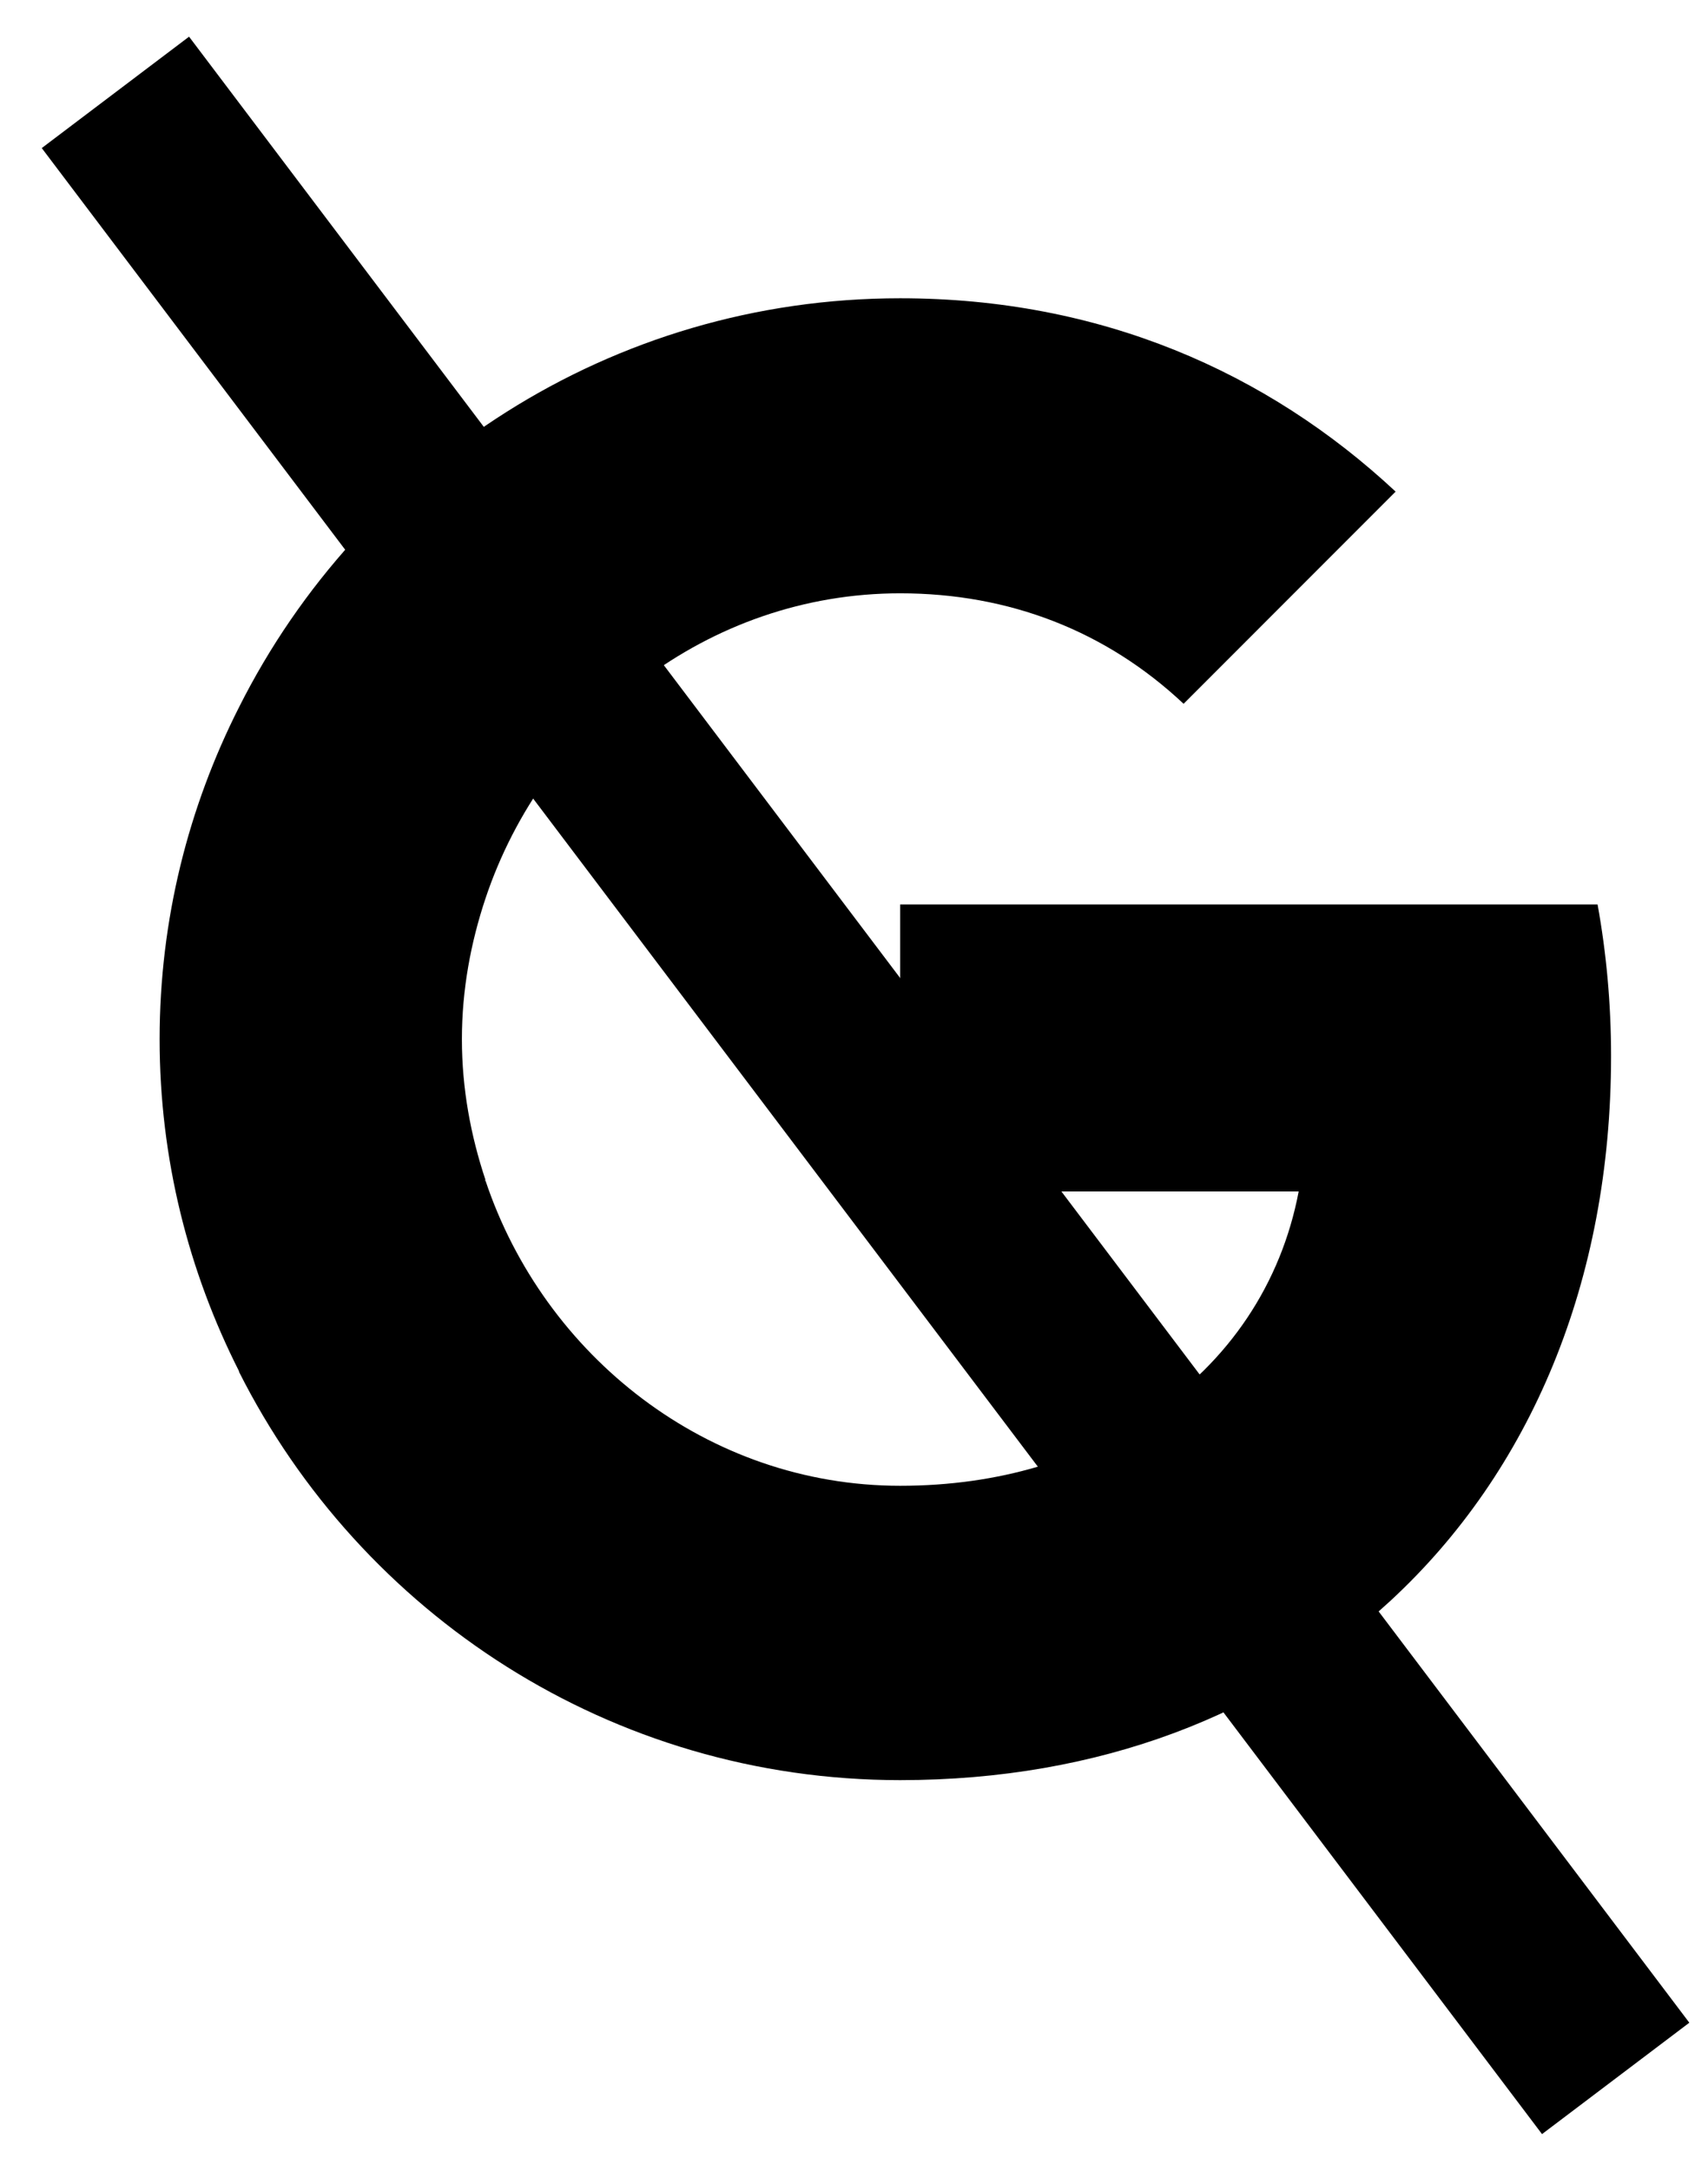
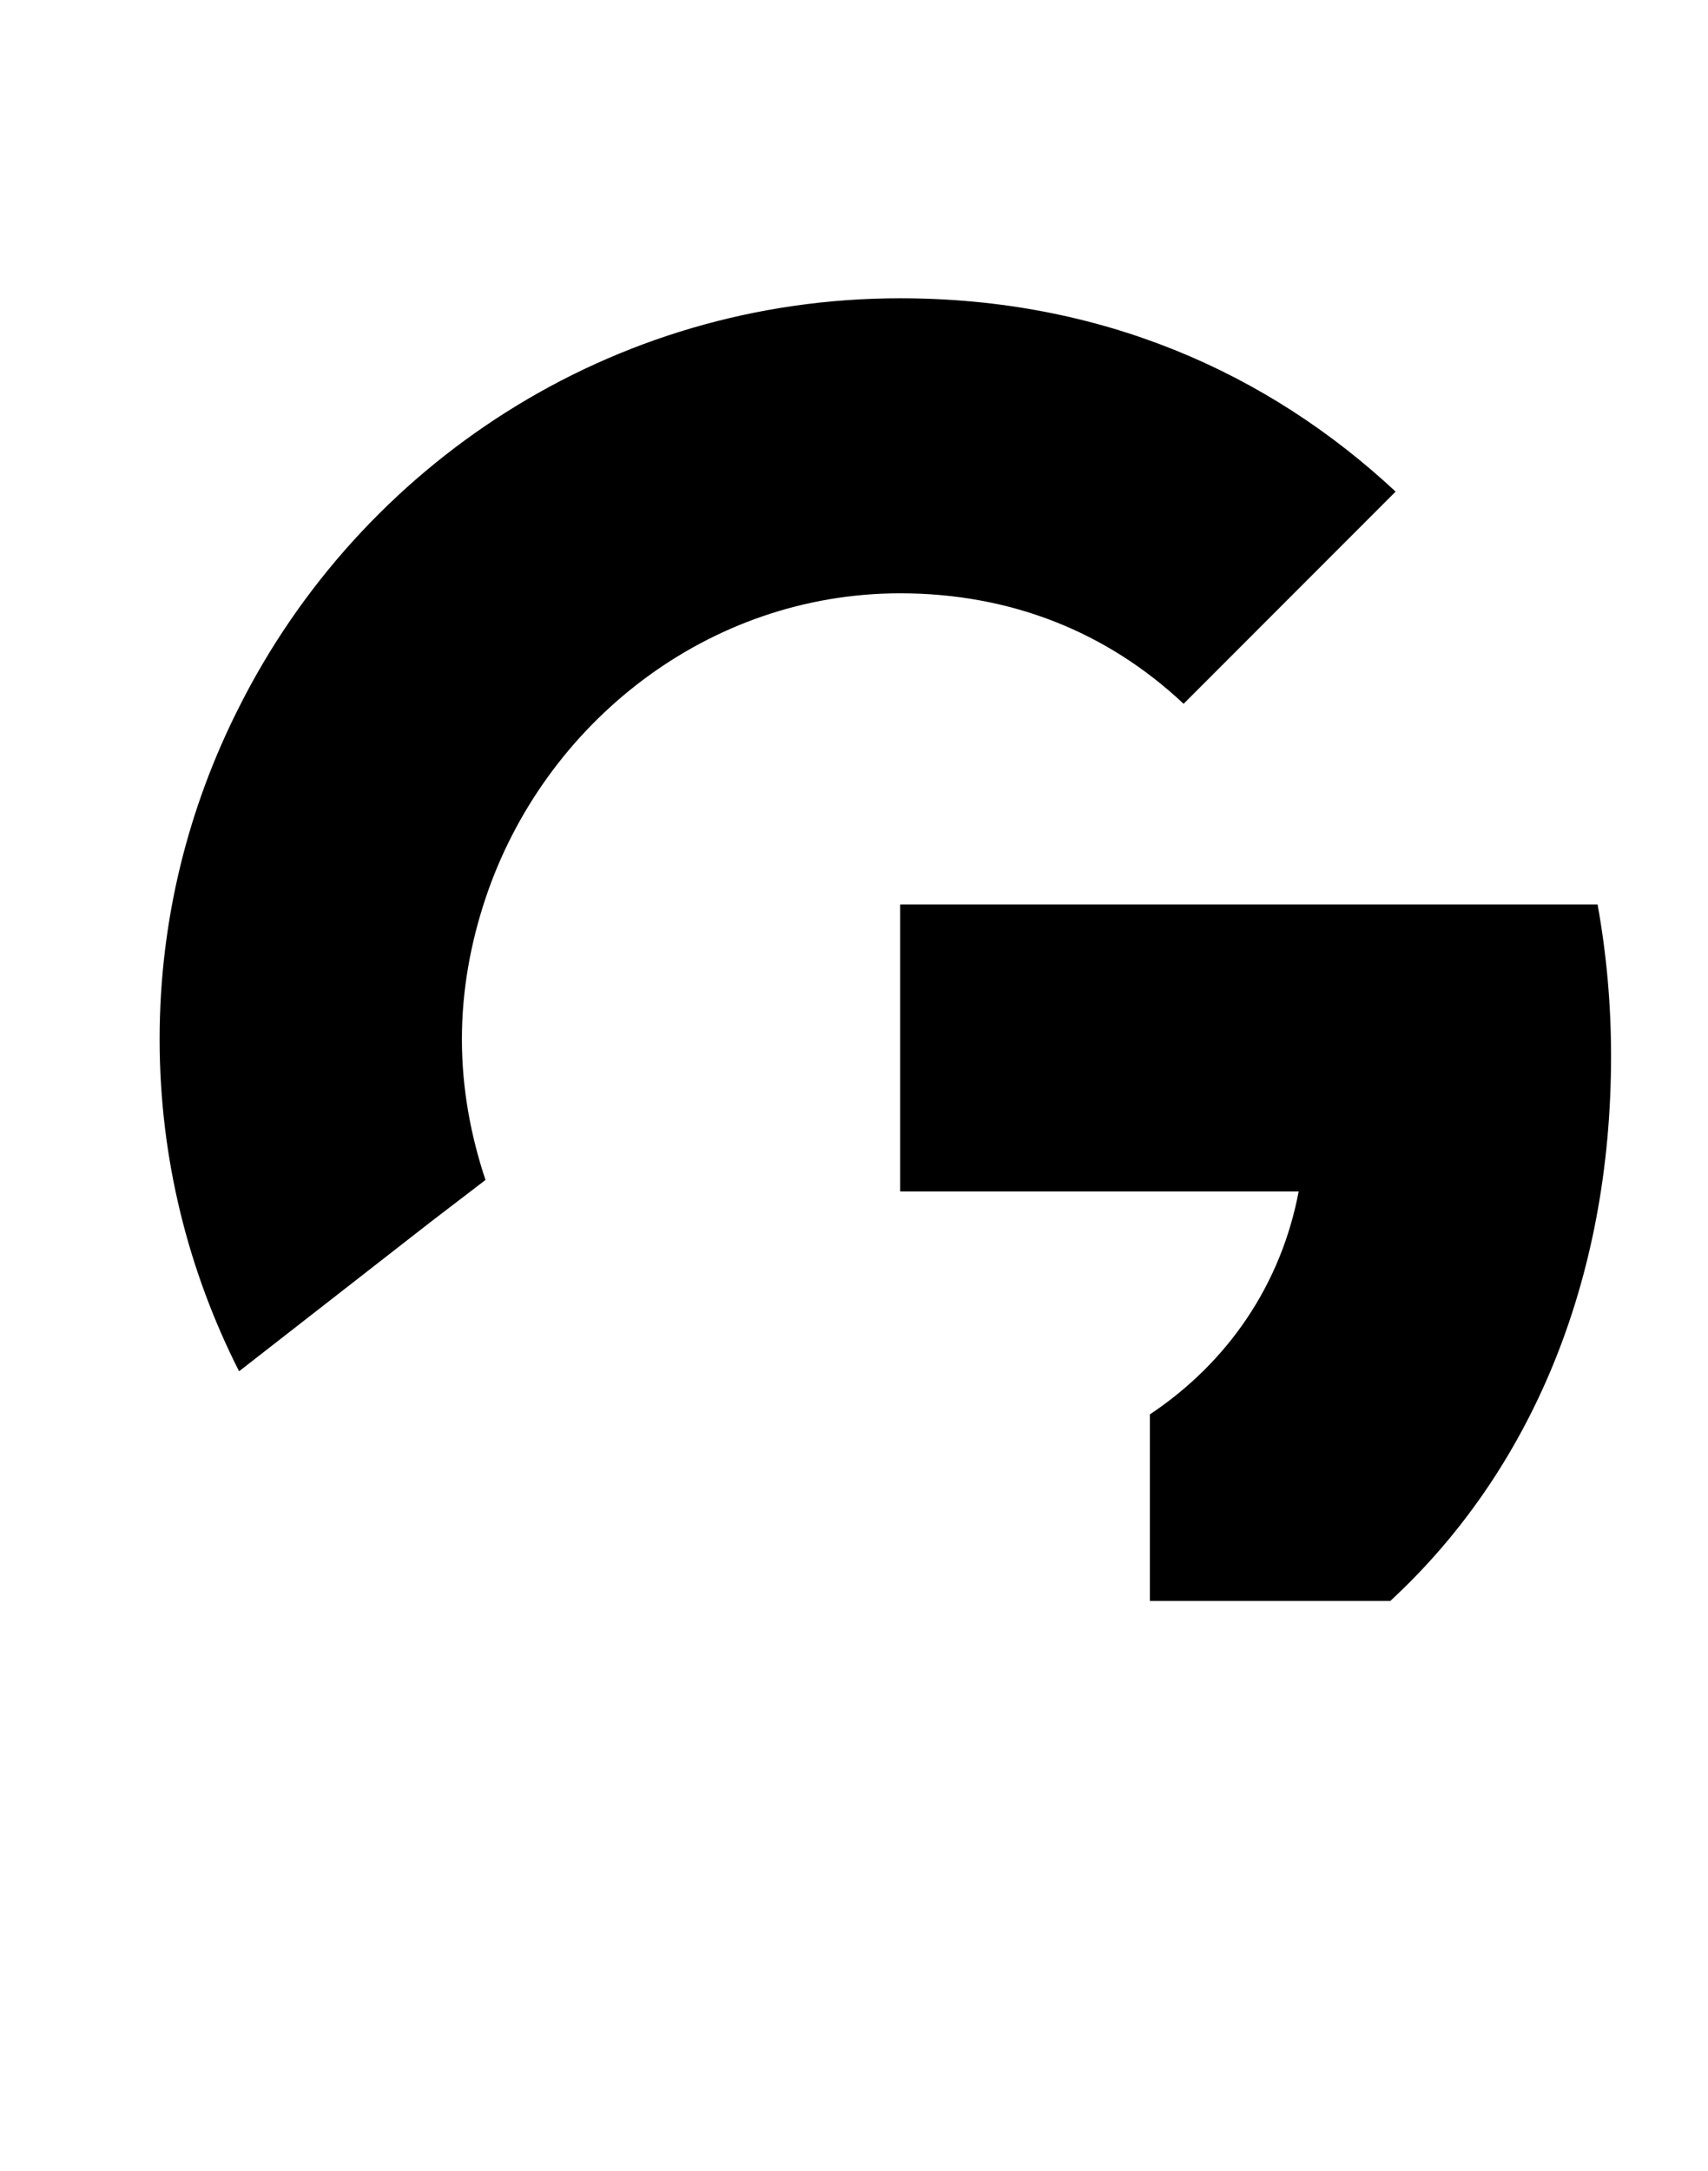
<svg xmlns="http://www.w3.org/2000/svg" width="37" height="47" viewBox="0 0 37 47" fill="none">
-   <path d="M2.5 2L35 45" stroke="black" stroke-width="4" />
  <path d="M34.9 22.865C34.9 21.727 34.798 20.633 34.608 19.583H19.5V25.796H28.133C27.754 27.794 26.617 29.485 24.91 30.623V34.663H30.117C33.15 31.863 34.9 27.75 34.9 22.865Z" fill="black" />
-   <path d="M19.5 38.542C23.831 38.542 27.462 37.112 30.117 34.663L24.91 30.623C23.481 31.585 21.658 32.169 19.5 32.169C15.329 32.169 11.785 29.354 10.517 25.562H5.179V29.704C7.819 34.94 13.229 38.542 19.5 38.542Z" fill="black" />
  <path d="M10.517 25.548C10.196 24.585 10.006 23.565 10.006 22.5C10.006 21.435 10.196 20.415 10.517 19.452V15.31H5.179C4.085 17.469 3.458 19.904 3.458 22.5C3.458 25.096 4.085 27.531 5.179 29.69L9.335 26.452L10.517 25.548Z" fill="black" />
  <path d="M19.5 12.846C21.863 12.846 23.962 13.662 25.64 15.238L30.233 10.644C27.448 8.048 23.831 6.458 19.5 6.458C13.229 6.458 7.819 10.06 5.179 15.31L10.517 19.452C11.785 15.66 15.329 12.846 19.5 12.846Z" fill="black" />
</svg>